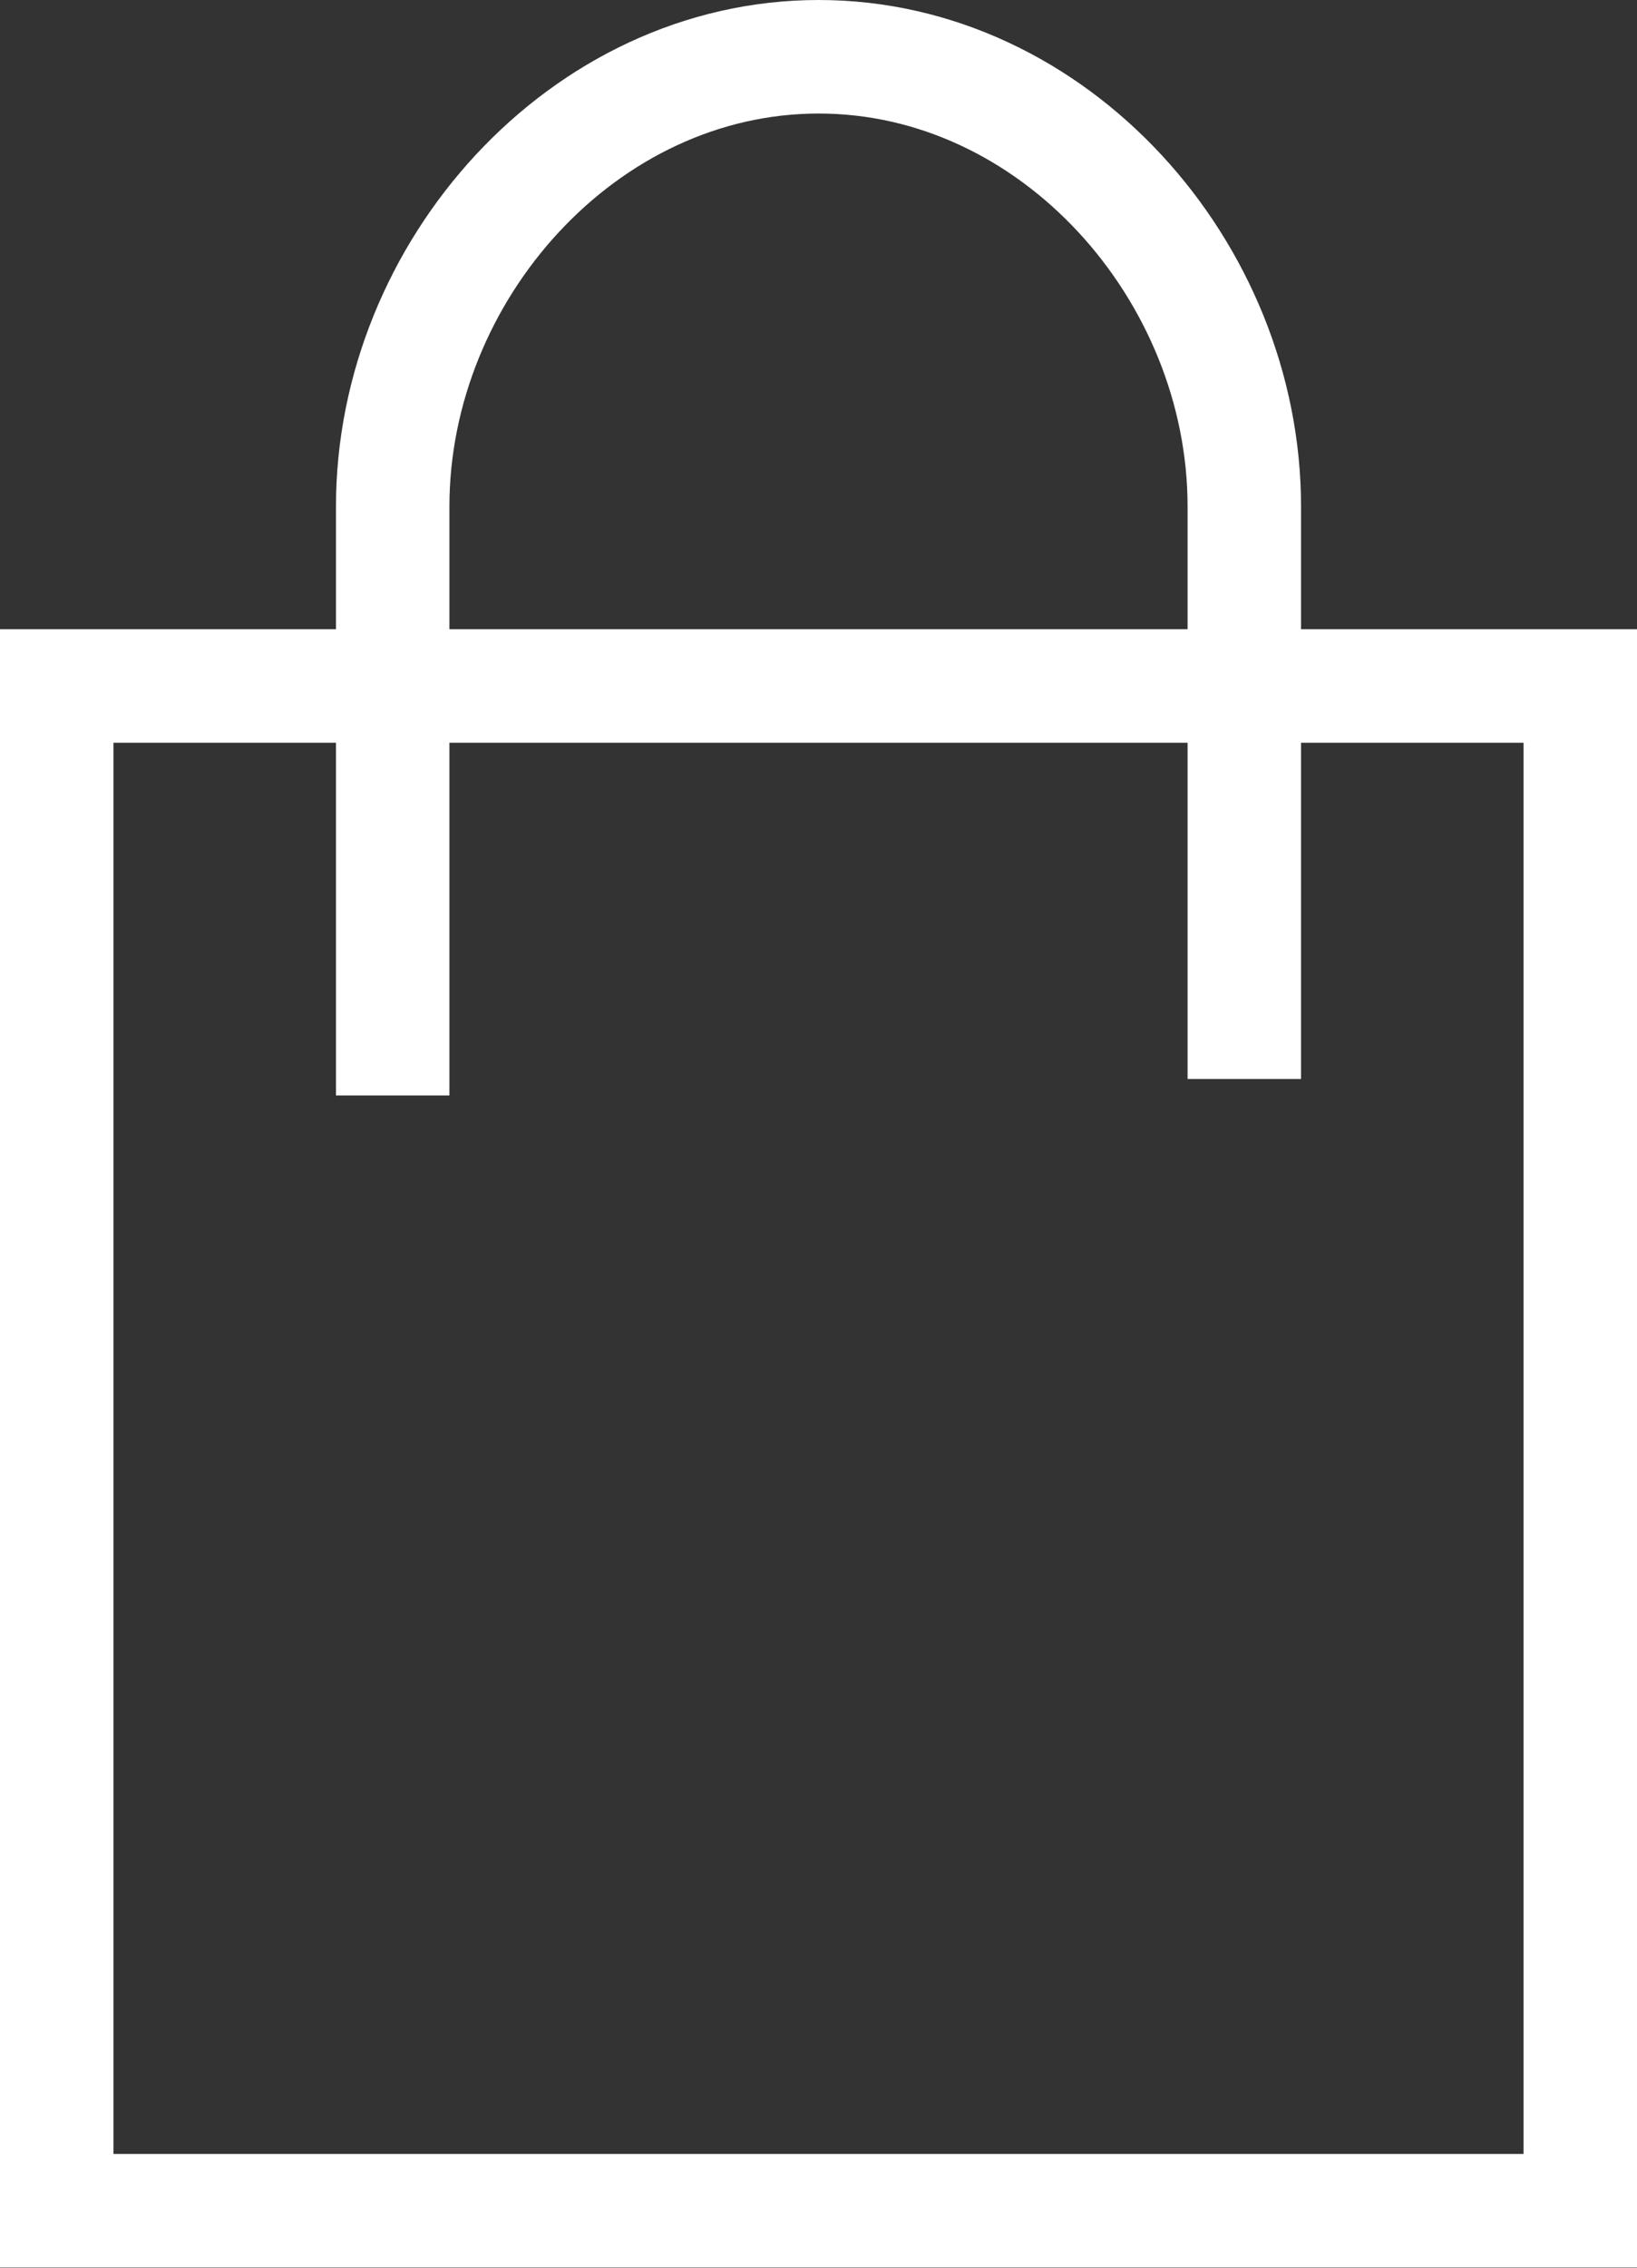
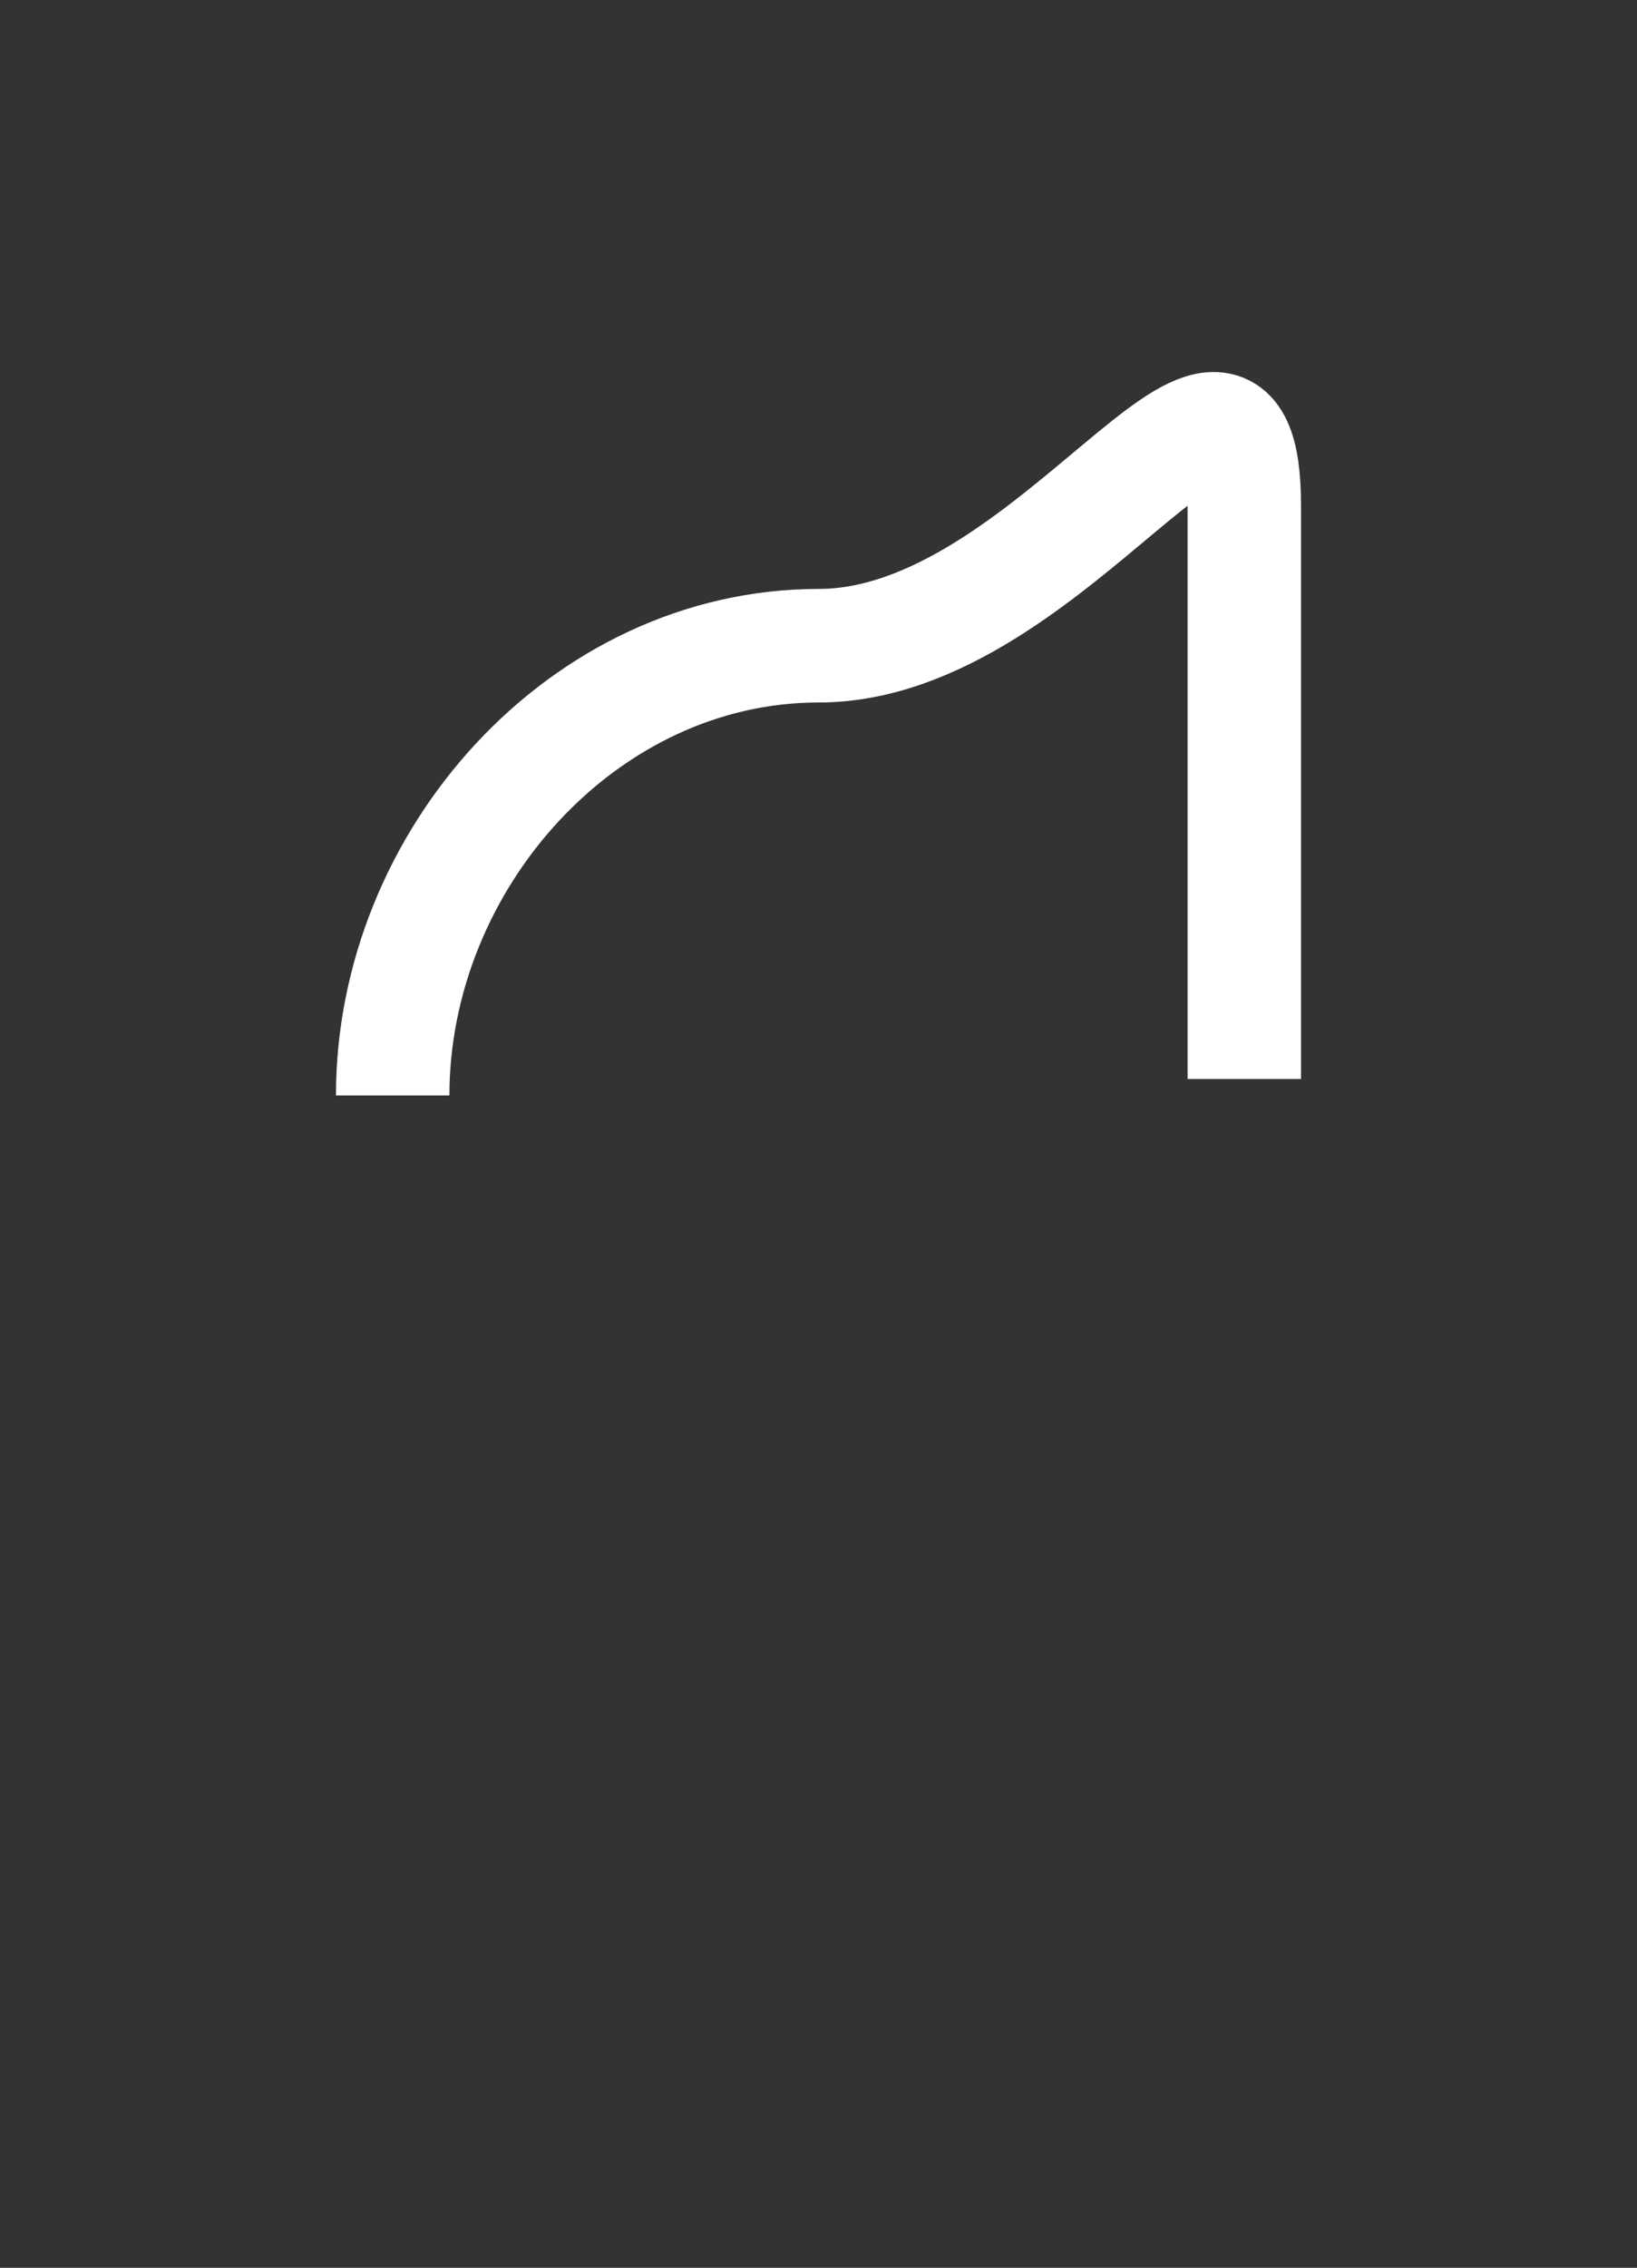
<svg xmlns="http://www.w3.org/2000/svg" viewBox="0 0 44.73 61.92">
  <rect x="0" y="0" width="44.73" height="61.92" fill="#333333" stroke="none" />
  <defs>
    <style>.cls-1{fill:none;stroke:#fff;stroke-miterlimit:10;stroke-width:3.1px;}</style>
  </defs>
  <title>Asset 2</title>
  <g id="Layer_2" data-name="Layer 2">
    <g id="Layer_1-2" data-name="Layer 1">
-       <rect class="cls-1" x="1.55" y="18.73" width="41.63" height="41.63" />
-       <path class="cls-1" d="M10.73,29.91V13.83c0-6.43,5.21-12.28,11.64-12.28S34,7.4,34,13.83V29.46" />
+       <path class="cls-1" d="M10.73,29.91c0-6.43,5.21-12.28,11.64-12.28S34,7.4,34,13.83V29.46" />
    </g>
  </g>
</svg>